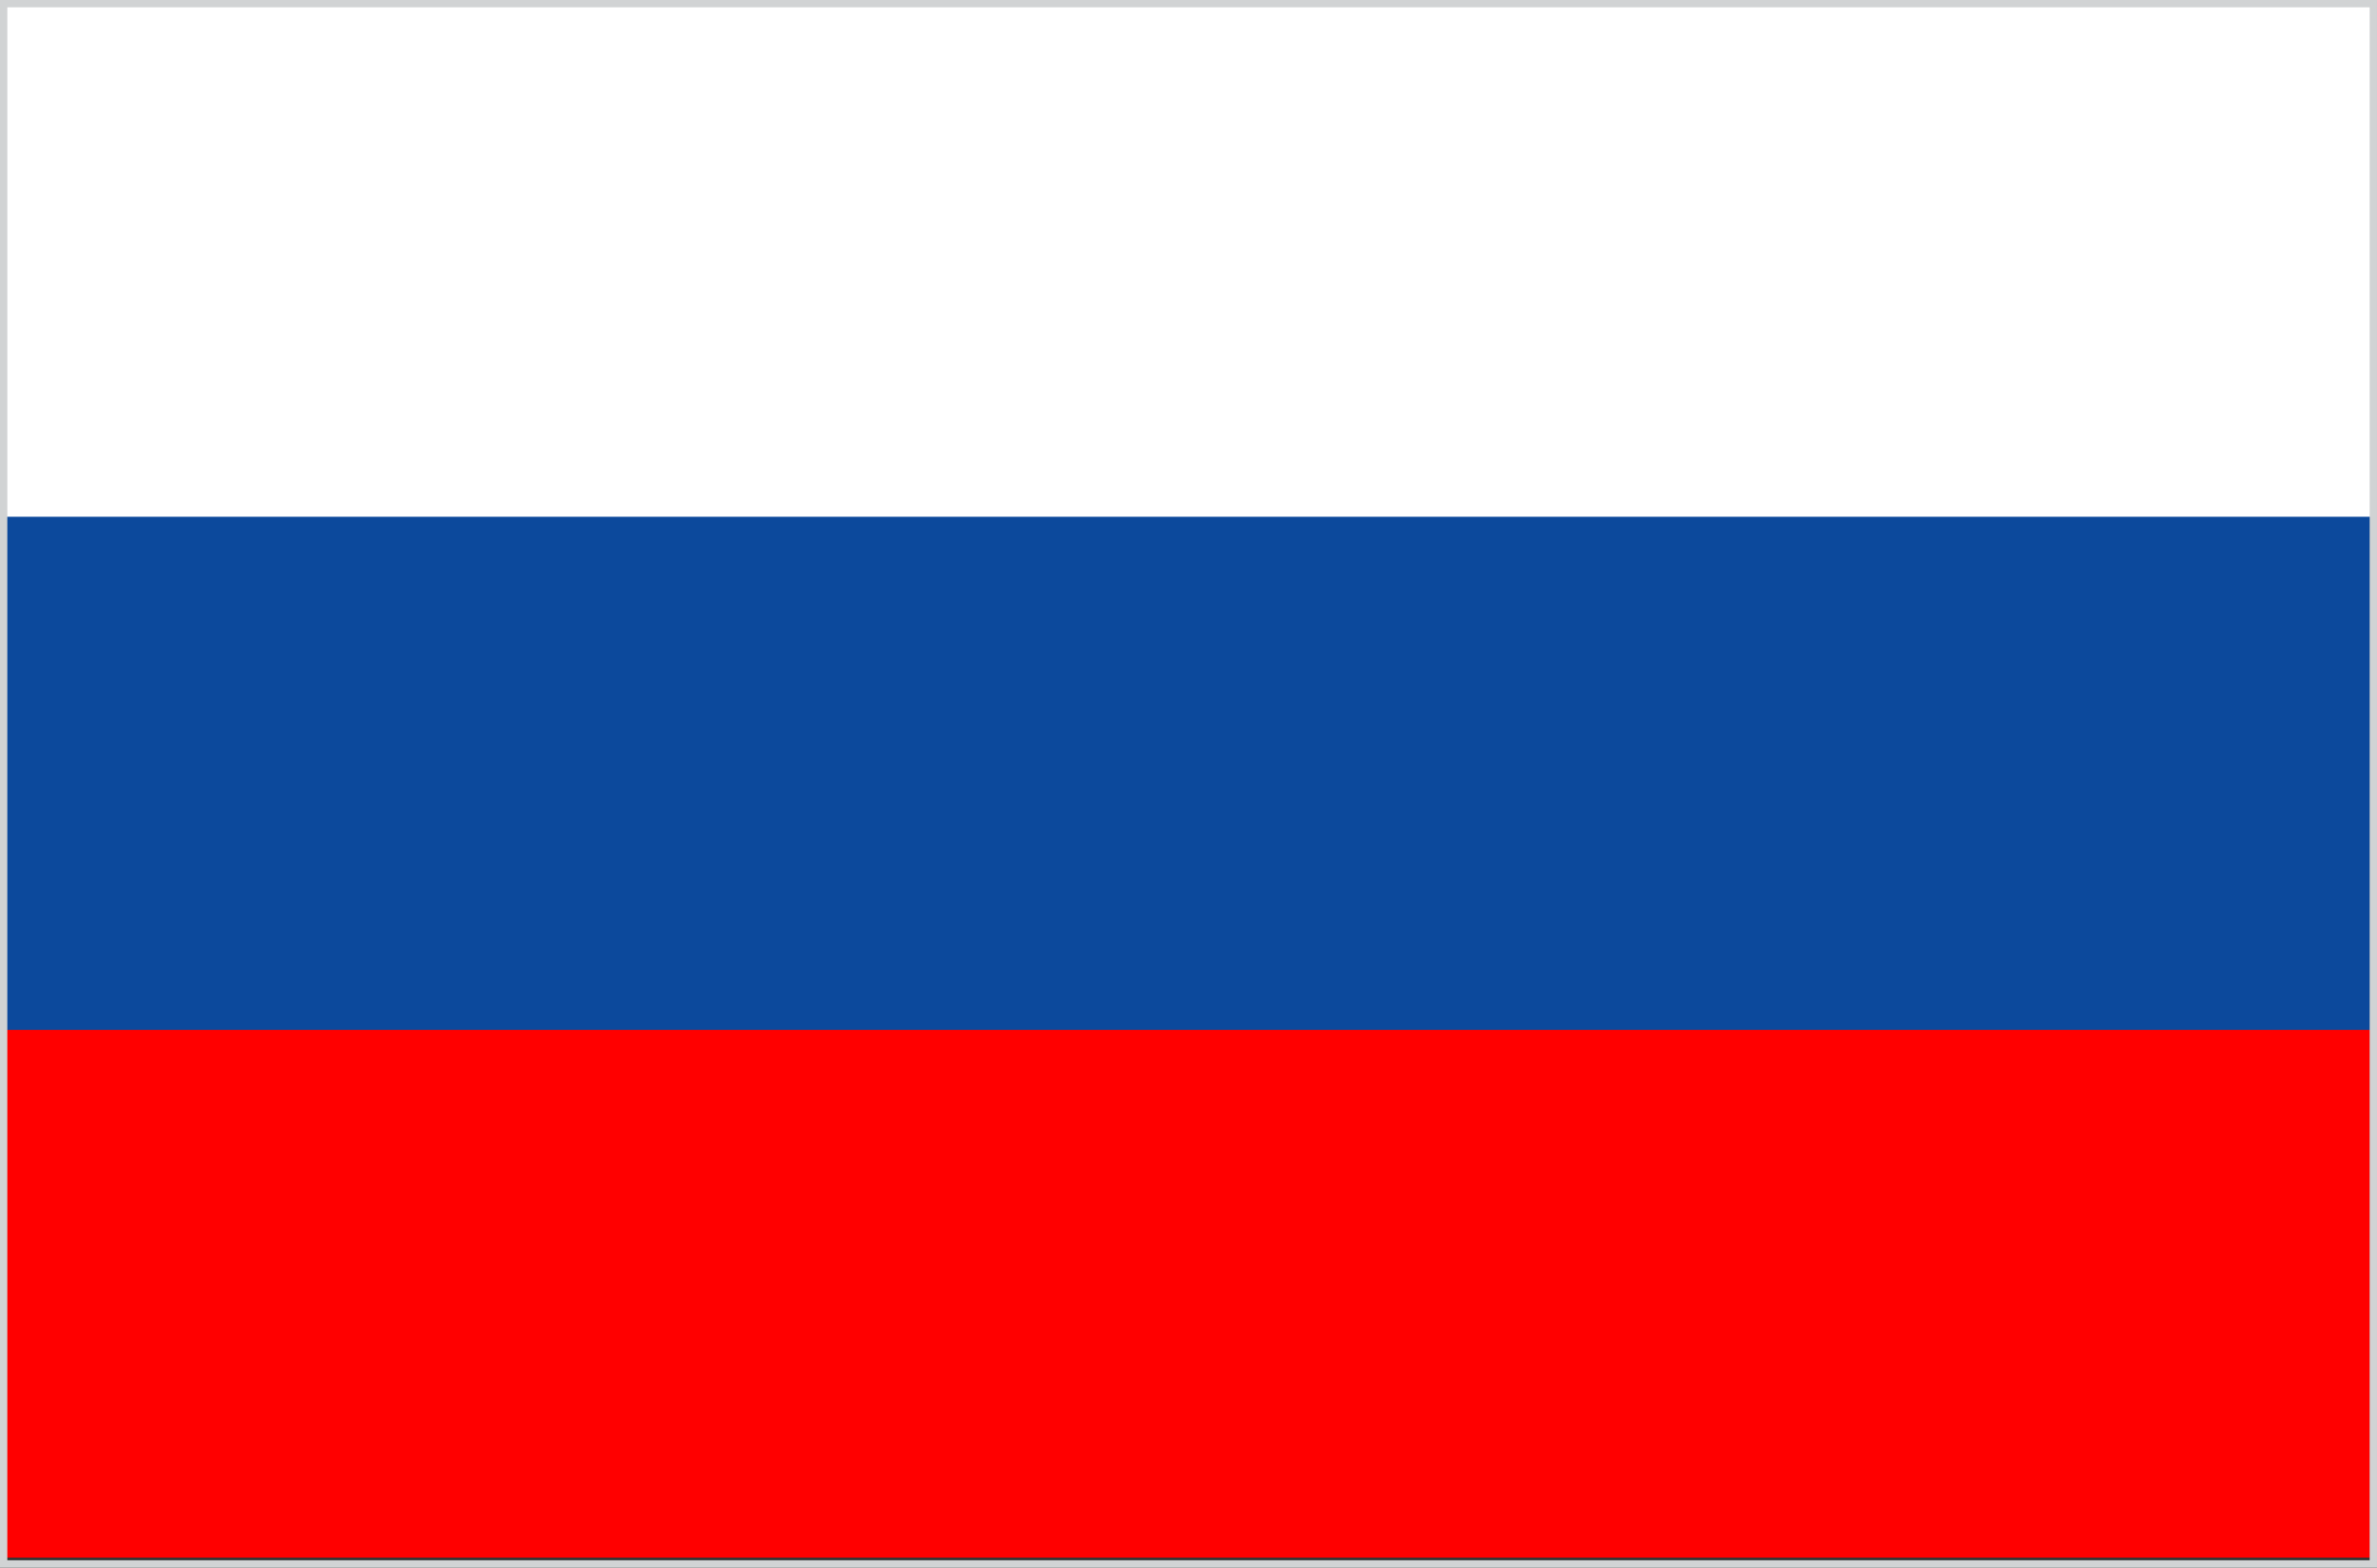
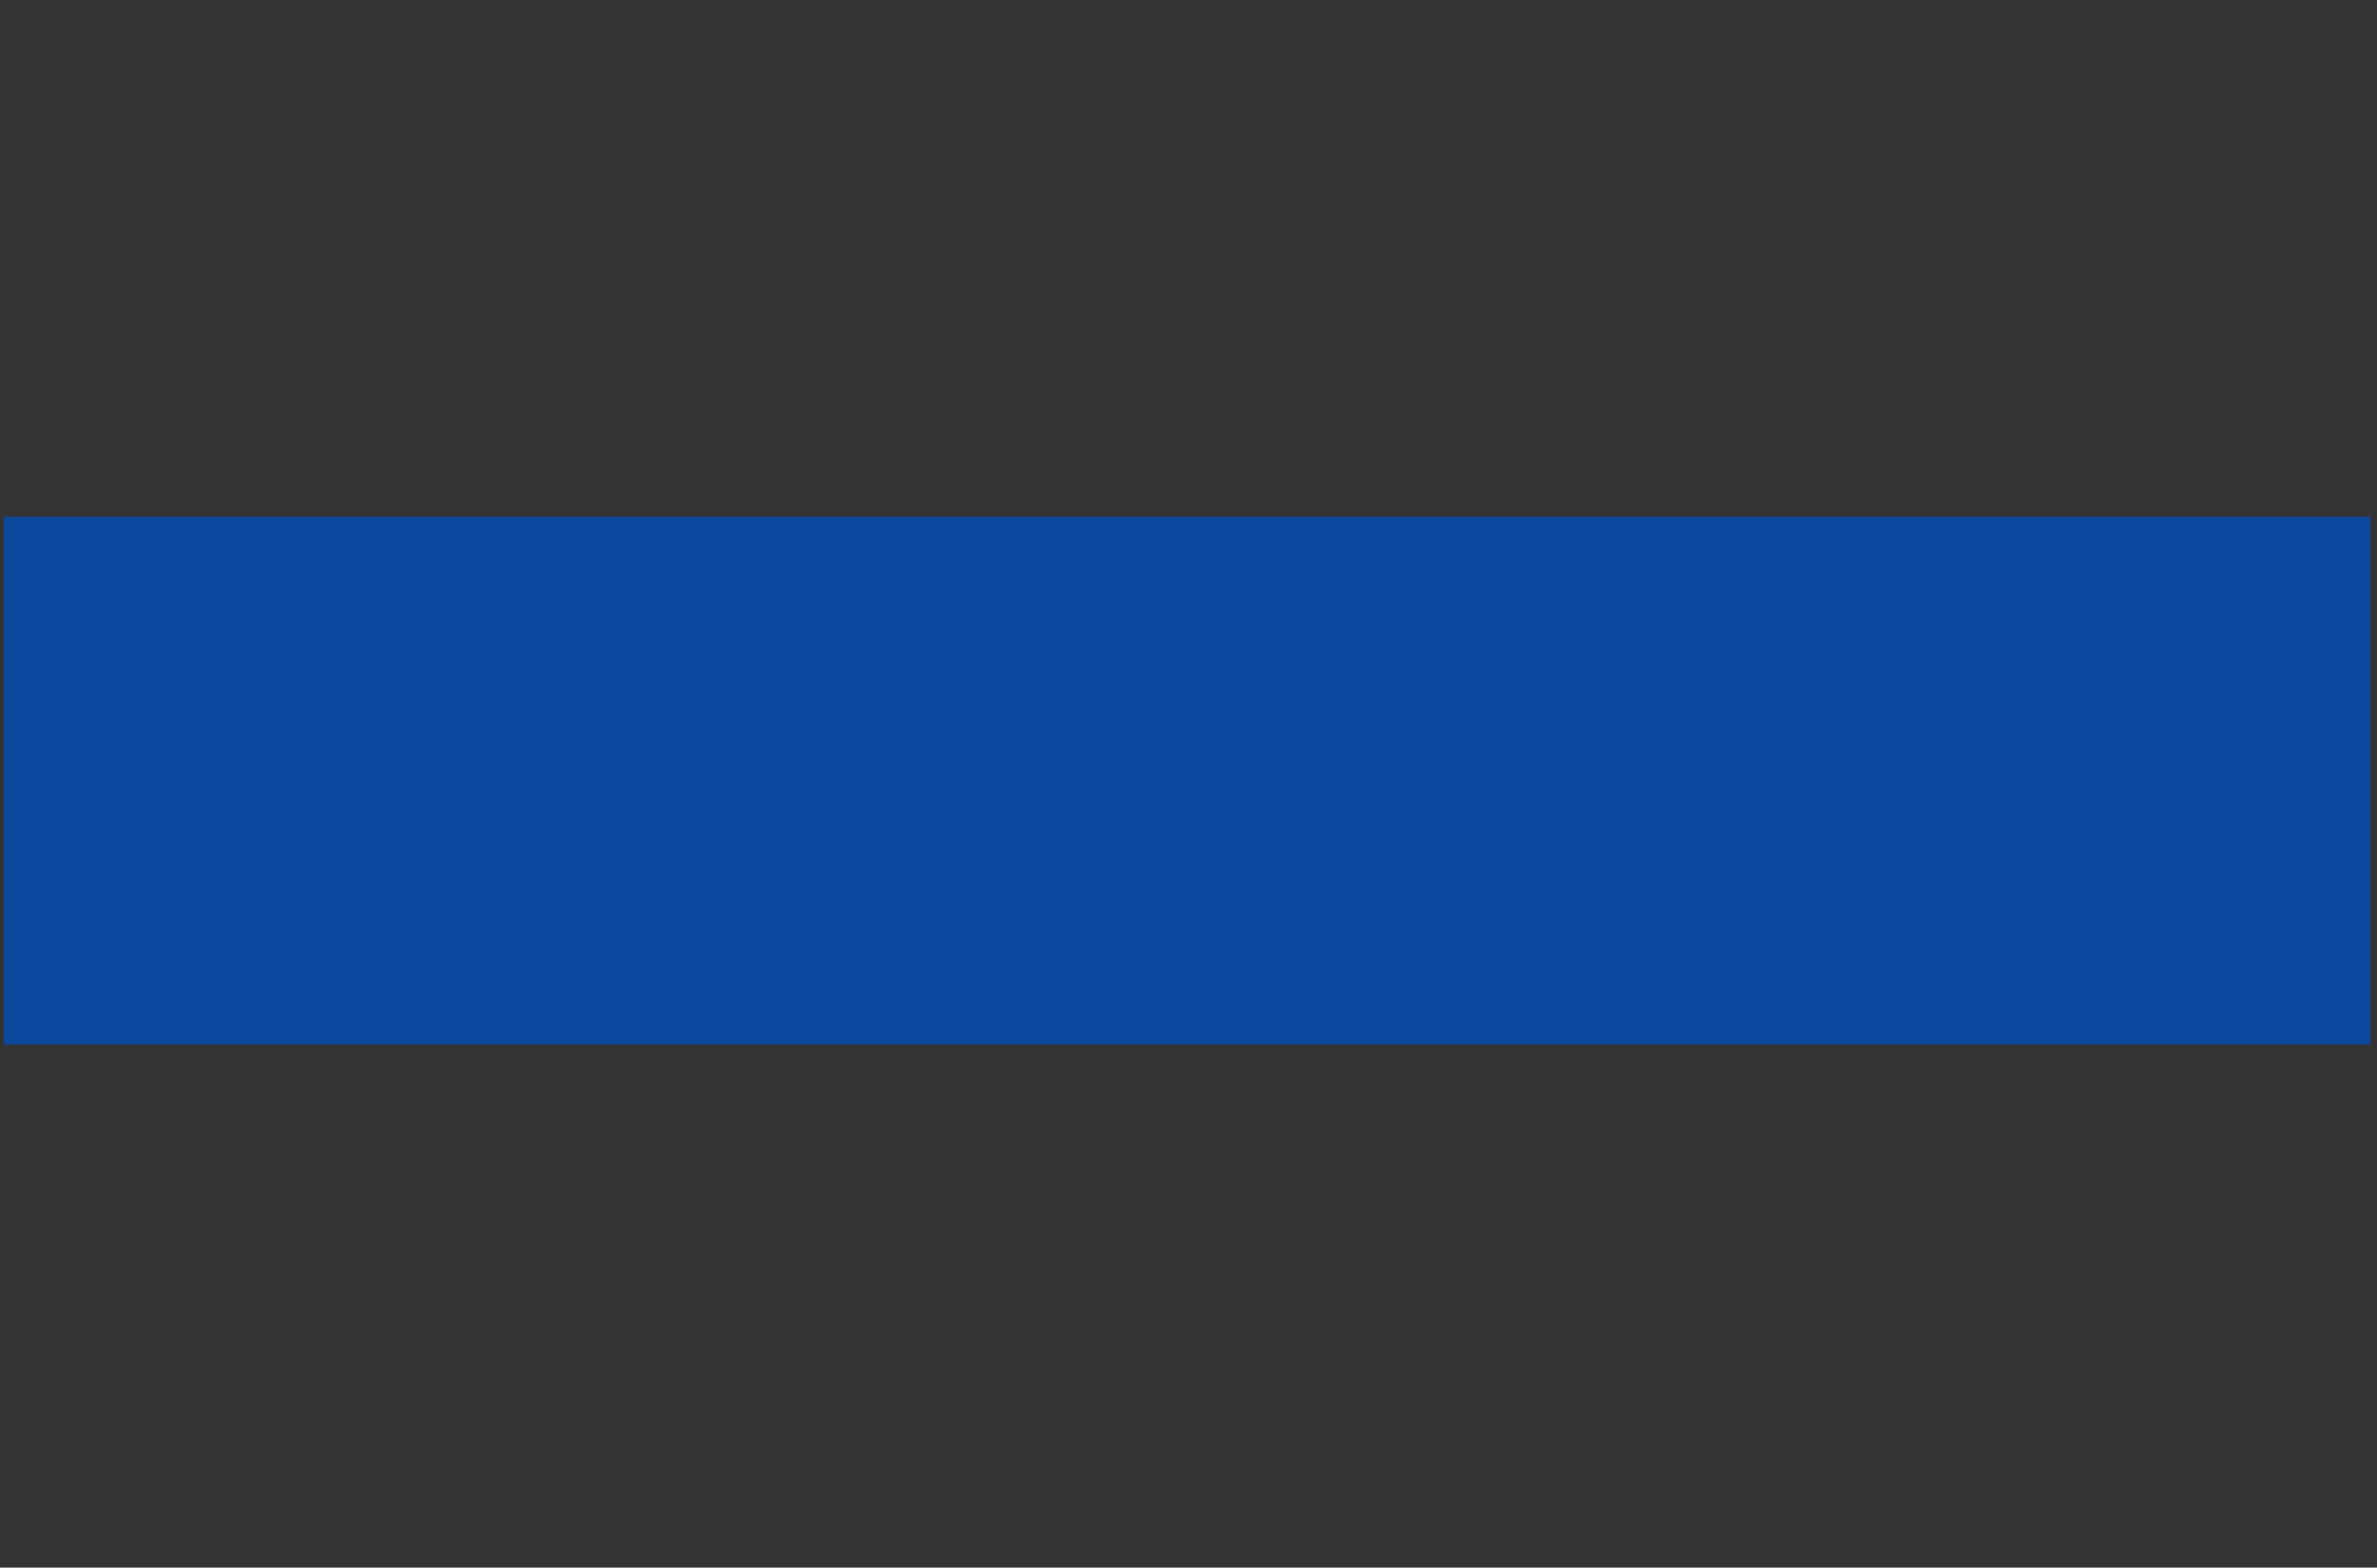
<svg xmlns="http://www.w3.org/2000/svg" viewBox="0 0 71.44 47.11">
  <rect x="0" y="0" width="71.44" height="47.11" fill="#333333" stroke="none" />
  <defs>
    <style>.cls-1{fill:#fff;}.cls-2{fill:#0c499c;}.cls-3{fill:red;}.cls-4{fill:none;stroke:#d1d3d4;stroke-miterlimit:2.61;stroke-width:0.22px;}</style>
  </defs>
  <title>Element 4</title>
  <g id="Ebene_2" data-name="Ebene 2">
    <g id="Flags">
-       <rect class="cls-1" x="0.11" y="0.11" width="71.13" height="15.86" />
      <rect class="cls-2" x="0.11" y="15.53" width="71.13" height="15.86" />
-       <rect class="cls-3" x="0.11" y="30.95" width="71.13" height="15.86" />
-       <rect class="cls-4" x="0.11" y="0.11" width="71.22" height="46.89" />
    </g>
  </g>
</svg>